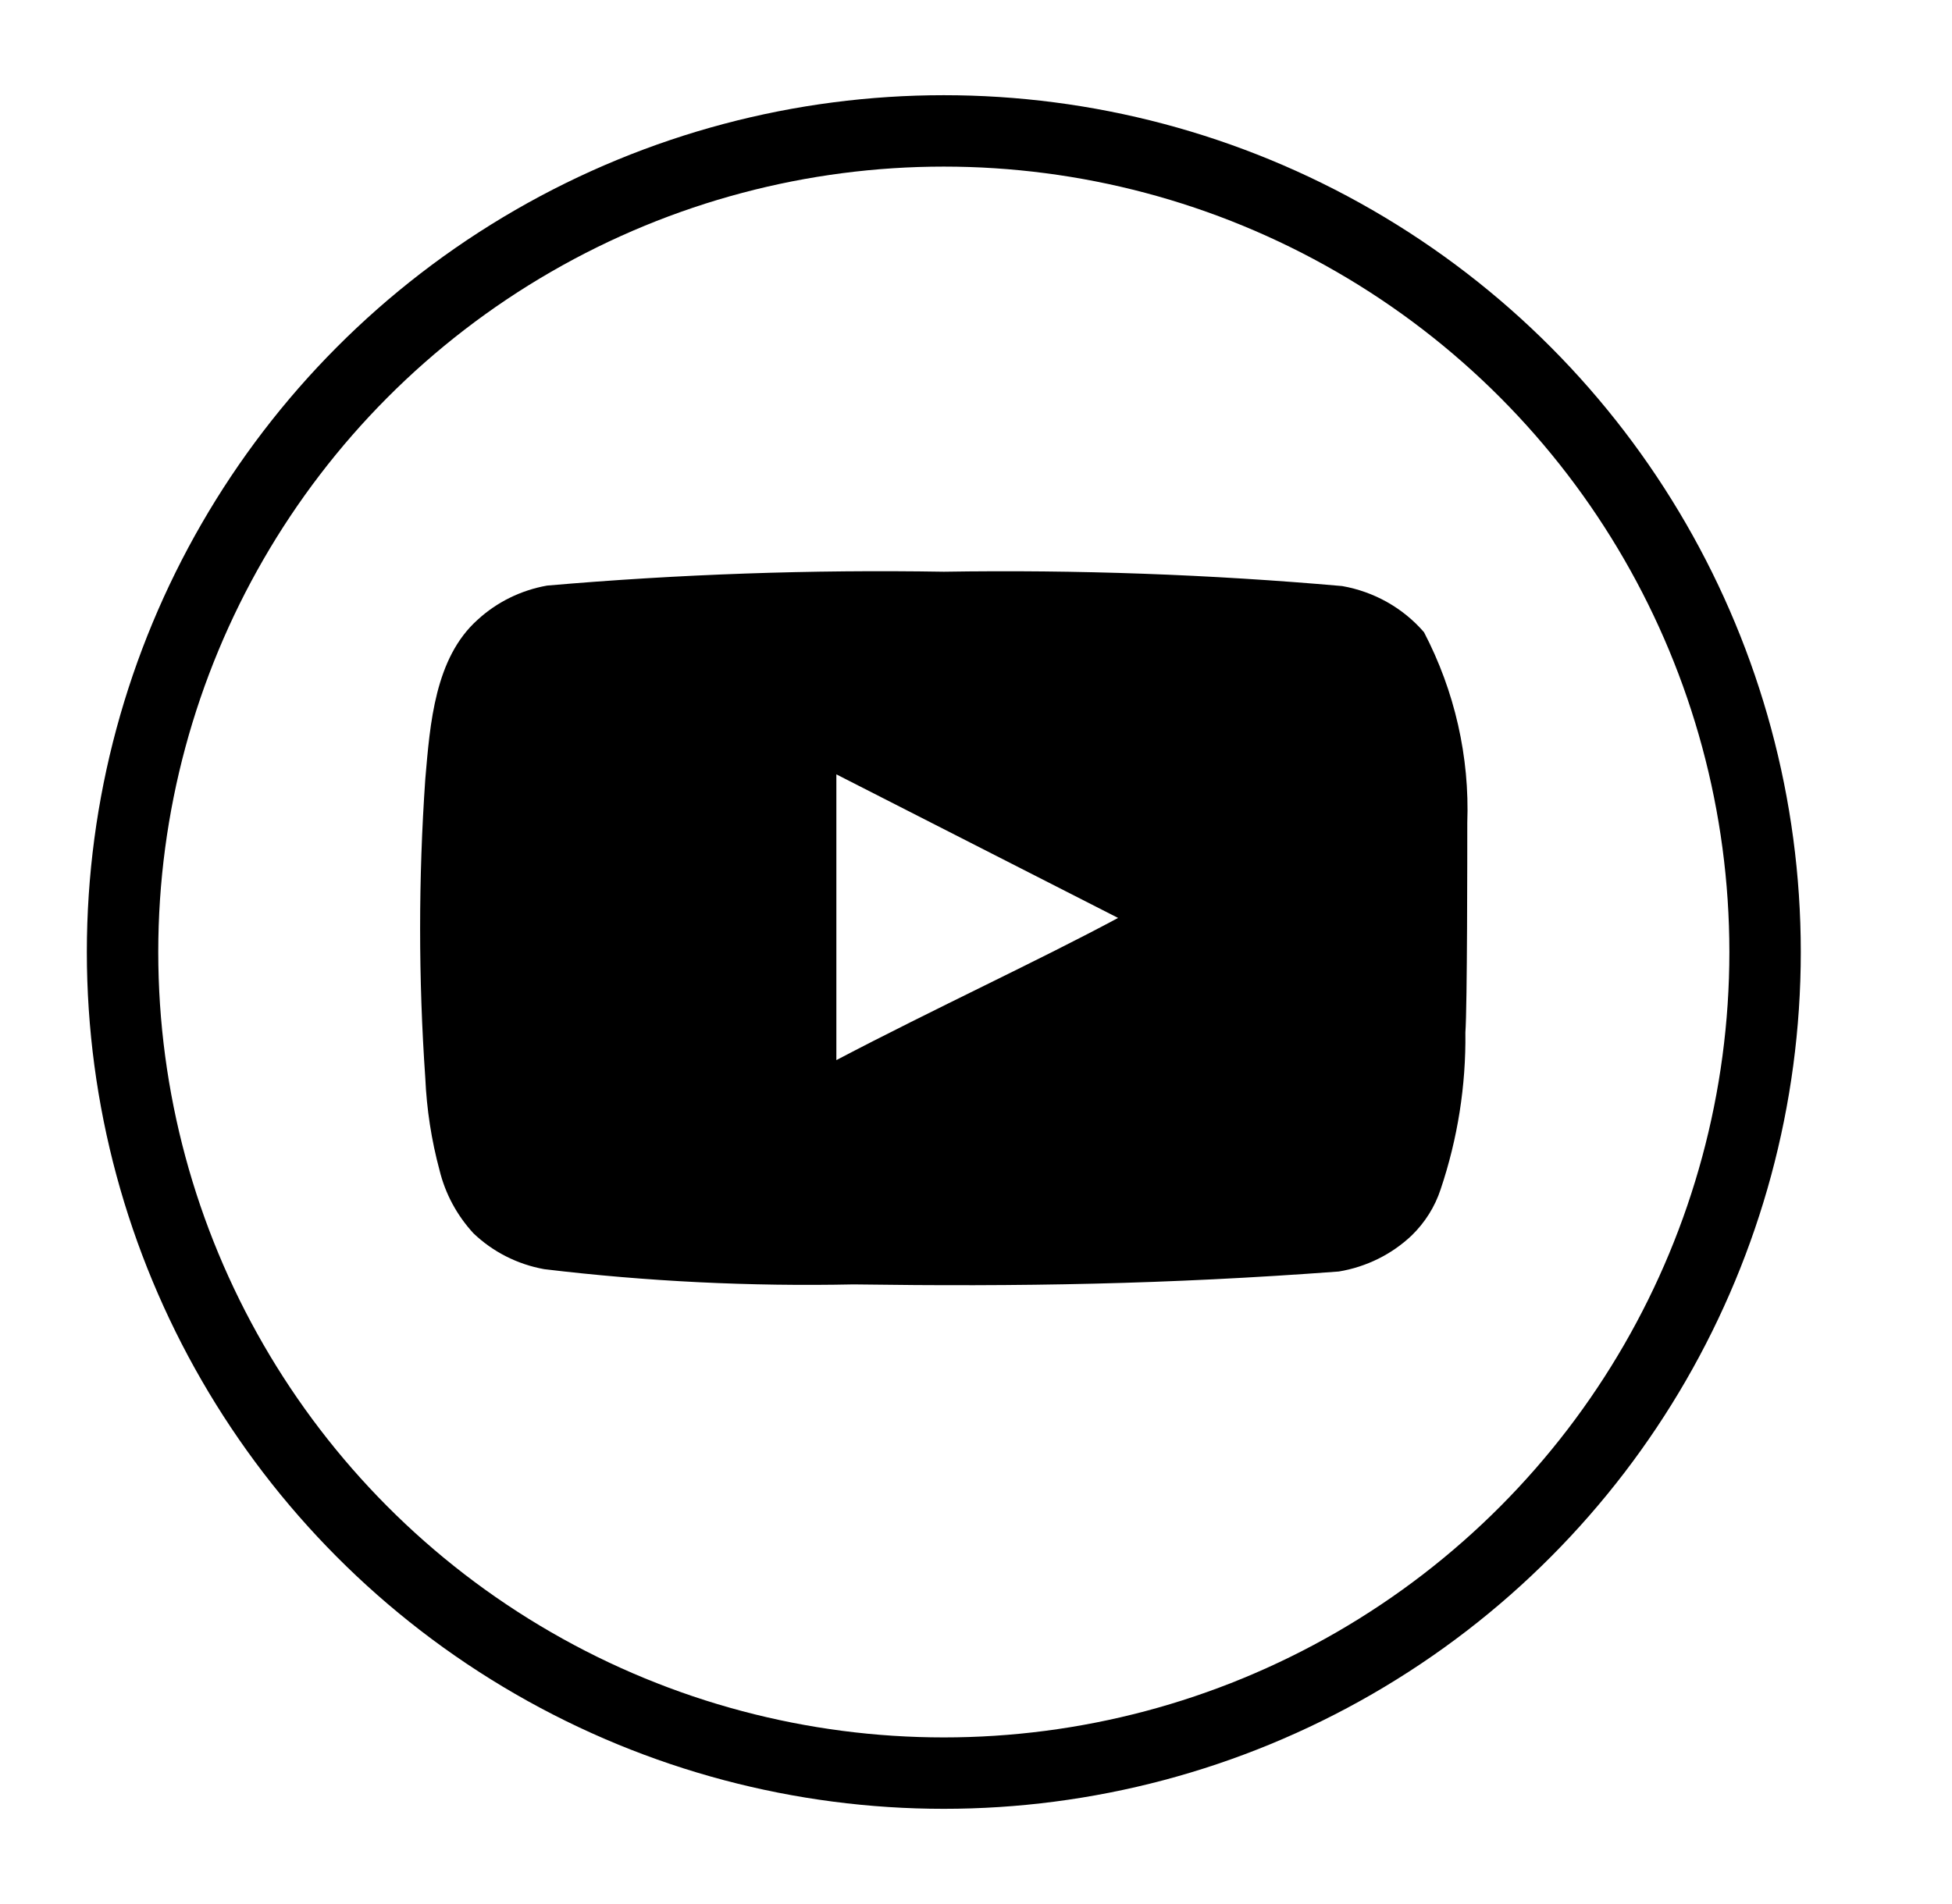
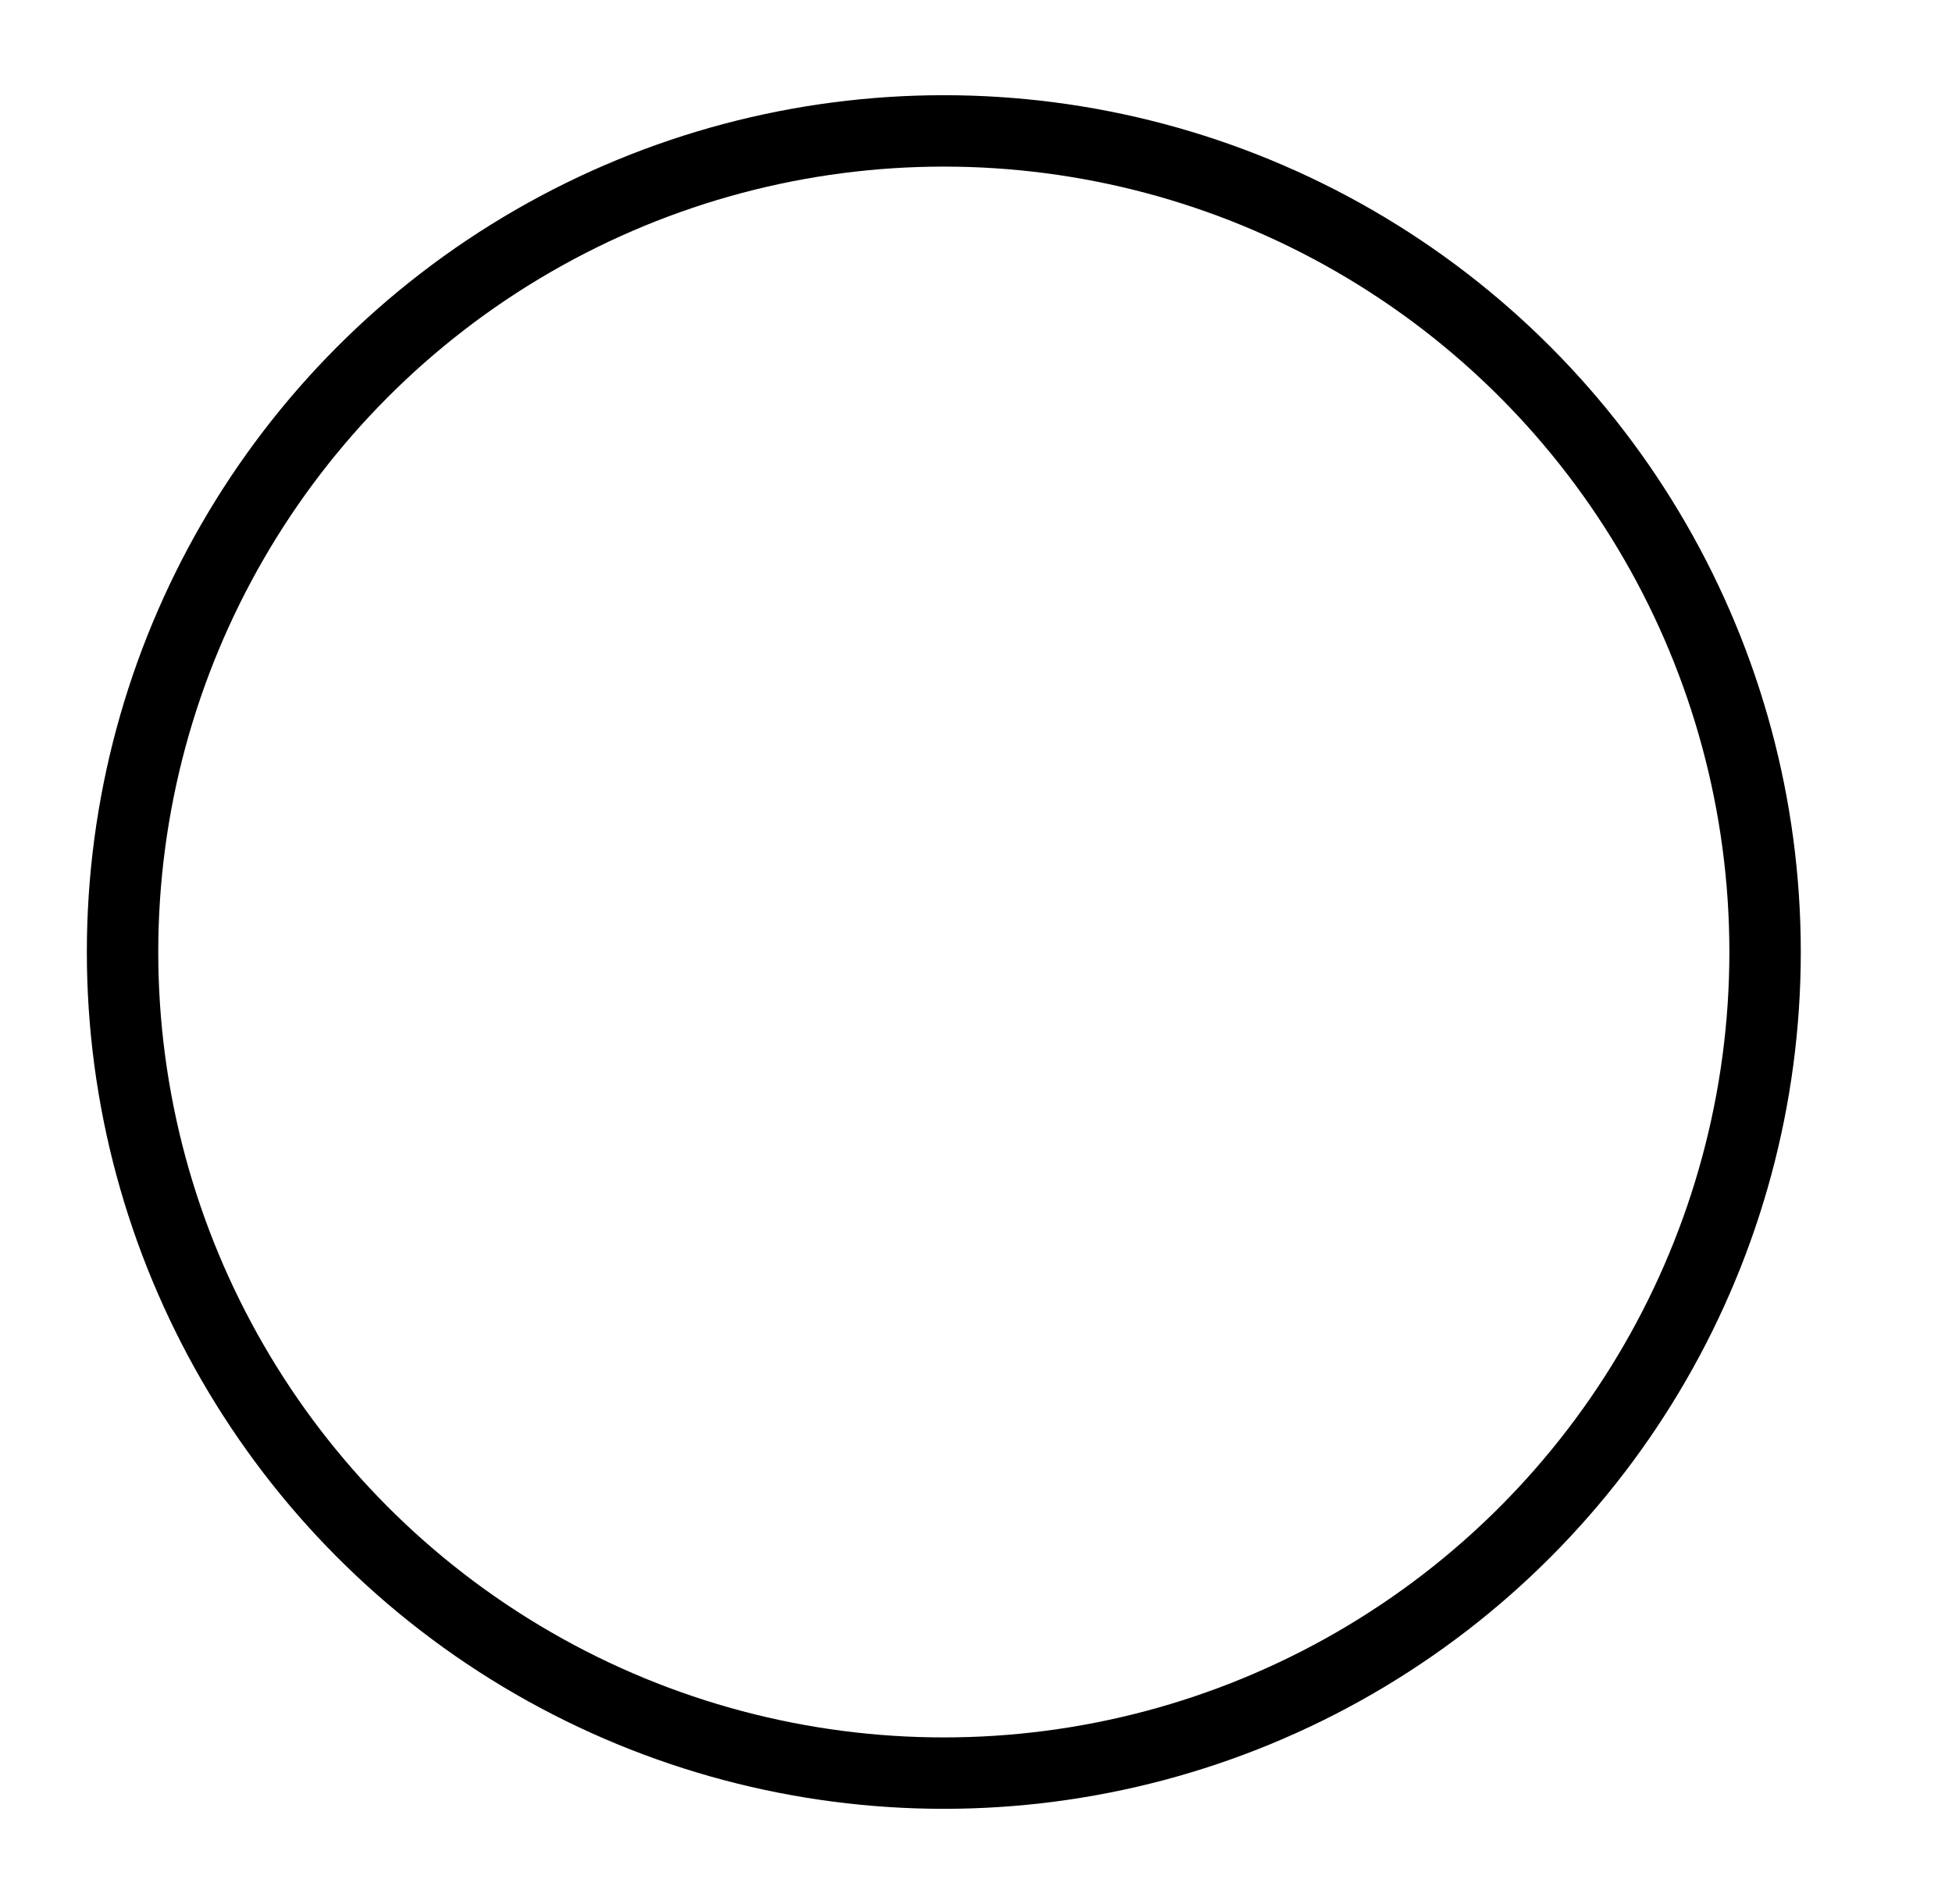
<svg xmlns="http://www.w3.org/2000/svg" width="41" height="40" viewBox="0 0 41 40" fill="none">
-   <path d="M30.819 17.287C30.869 15.899 30.556 14.521 29.91 13.282C29.471 12.773 28.863 12.43 28.191 12.312C25.41 12.067 22.618 11.967 19.826 12.011C17.044 11.965 14.262 12.062 11.491 12.302C10.944 12.399 10.437 12.648 10.032 13.02C9.133 13.825 9.033 15.202 8.933 16.365C8.788 18.457 8.788 20.557 8.933 22.649C8.962 23.304 9.062 23.954 9.233 24.588C9.353 25.078 9.597 25.531 9.942 25.907C10.349 26.298 10.868 26.562 11.431 26.663C13.586 26.922 15.757 27.028 17.927 26.983C21.425 27.032 24.493 26.983 28.121 26.712C28.698 26.616 29.231 26.353 29.65 25.956C29.93 25.684 30.139 25.352 30.259 24.986C30.617 23.922 30.793 22.808 30.779 21.689C30.819 21.146 30.819 17.868 30.819 17.287ZM17.567 22.271V16.268L23.484 19.284C21.825 20.176 19.636 21.185 17.567 22.271Z" fill="black" />
  <circle cx="19.824" cy="20" r="17.25" stroke="black" stroke-width="1.5" />
</svg>